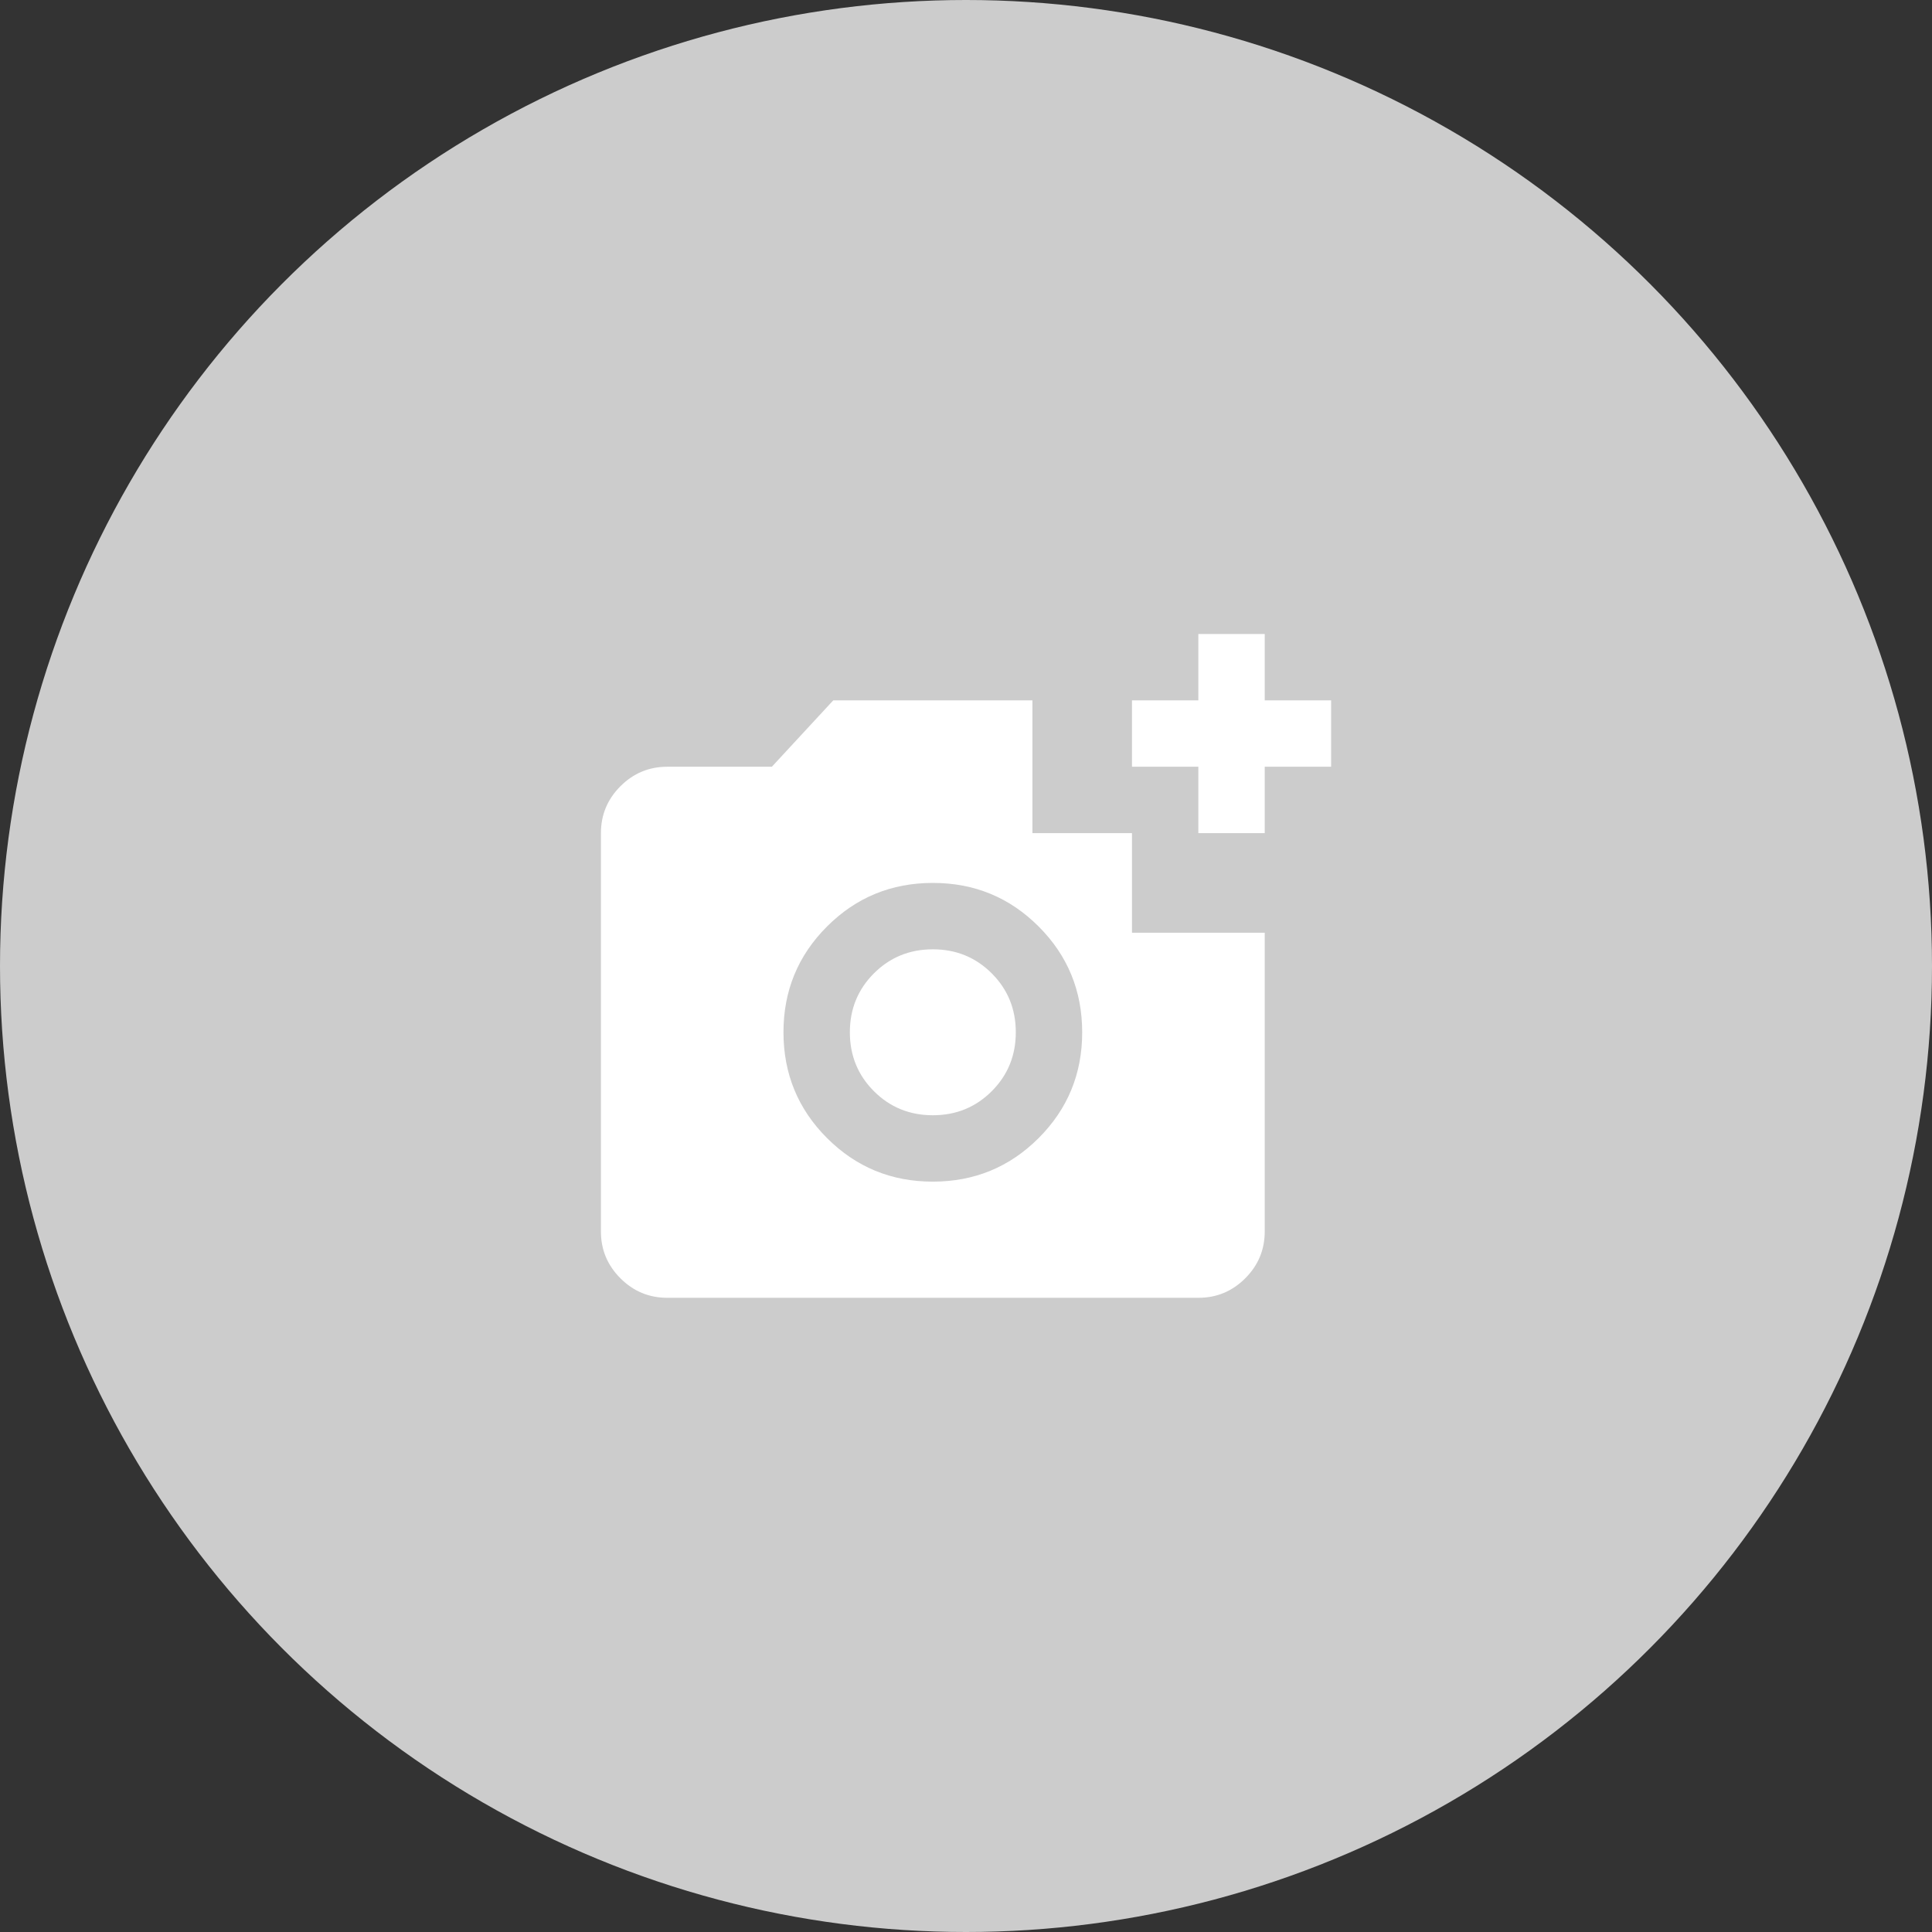
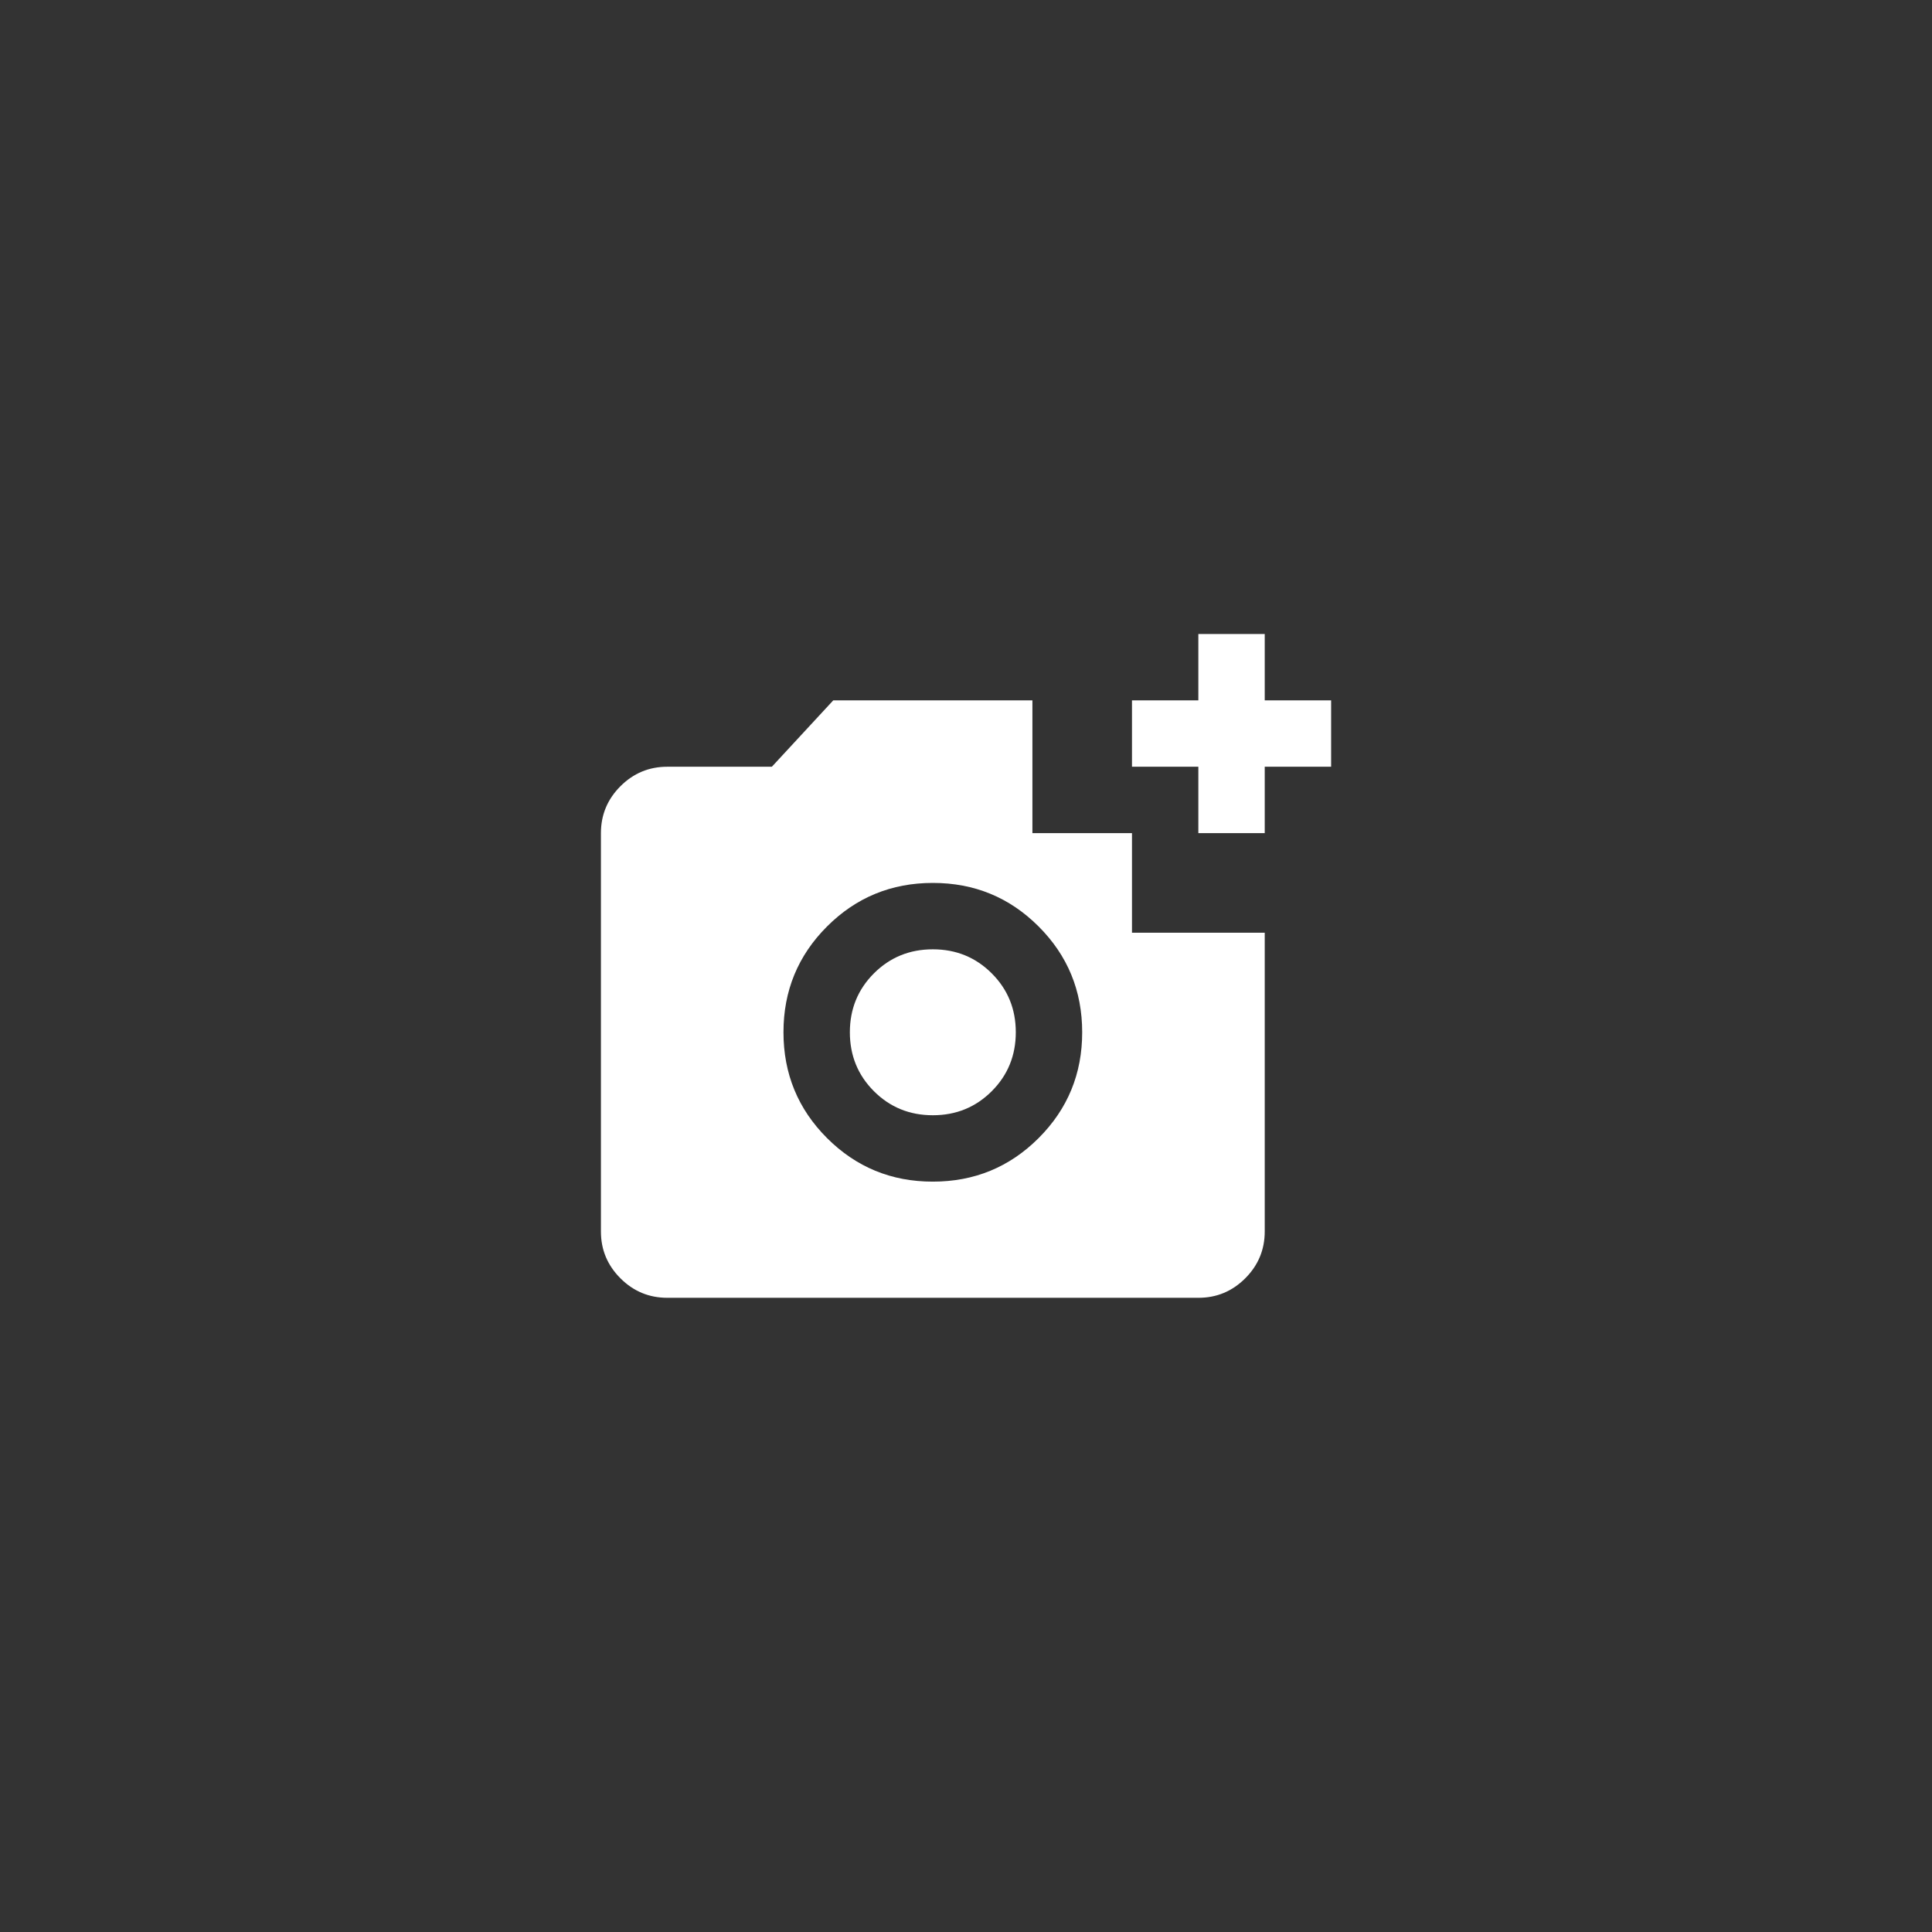
<svg xmlns="http://www.w3.org/2000/svg" width="80" height="80" viewBox="0 0 80 80" fill="none">
  <rect x="0" y="0" width="80" height="80" fill="#333333" stroke="none" />
-   <circle cx="40" cy="40" r="40" fill="#CCCCCC" />
  <path d="M27.632 53.739C26.876 53.739 26.228 53.47 25.69 52.931C25.151 52.392 24.882 51.746 24.883 50.991V34.498C24.883 33.742 25.152 33.095 25.691 32.556C26.23 32.017 26.877 31.748 27.632 31.749H31.961L34.503 29.001H42.75V34.498H46.873V38.621H52.37V50.991C52.37 51.747 52.101 52.394 51.562 52.933C51.023 53.471 50.377 53.74 49.621 53.739H27.632ZM38.627 48.929C40.344 48.929 41.805 48.328 43.008 47.125C44.211 45.922 44.812 44.462 44.811 42.744C44.811 41.026 44.21 39.566 43.007 38.363C41.804 37.16 40.344 36.559 38.627 36.56C36.909 36.56 35.448 37.161 34.245 38.364C33.042 39.567 32.441 41.027 32.442 42.744C32.442 44.462 33.043 45.923 34.246 47.126C35.45 48.329 36.91 48.93 38.627 48.929ZM38.627 46.18C37.664 46.18 36.851 45.848 36.187 45.184C35.523 44.52 35.191 43.706 35.191 42.744C35.191 41.782 35.523 40.969 36.187 40.305C36.851 39.641 37.664 39.309 38.627 39.309C39.589 39.309 40.402 39.641 41.066 40.305C41.73 40.969 42.062 41.782 42.062 42.744C42.062 43.706 41.73 44.52 41.066 45.184C40.402 45.848 39.589 46.18 38.627 46.18ZM49.621 34.498V31.749H46.873V29.001H49.621V26.252H52.37V29.001H55.119V31.749H52.37V34.498H49.621Z" fill="white" />
</svg>